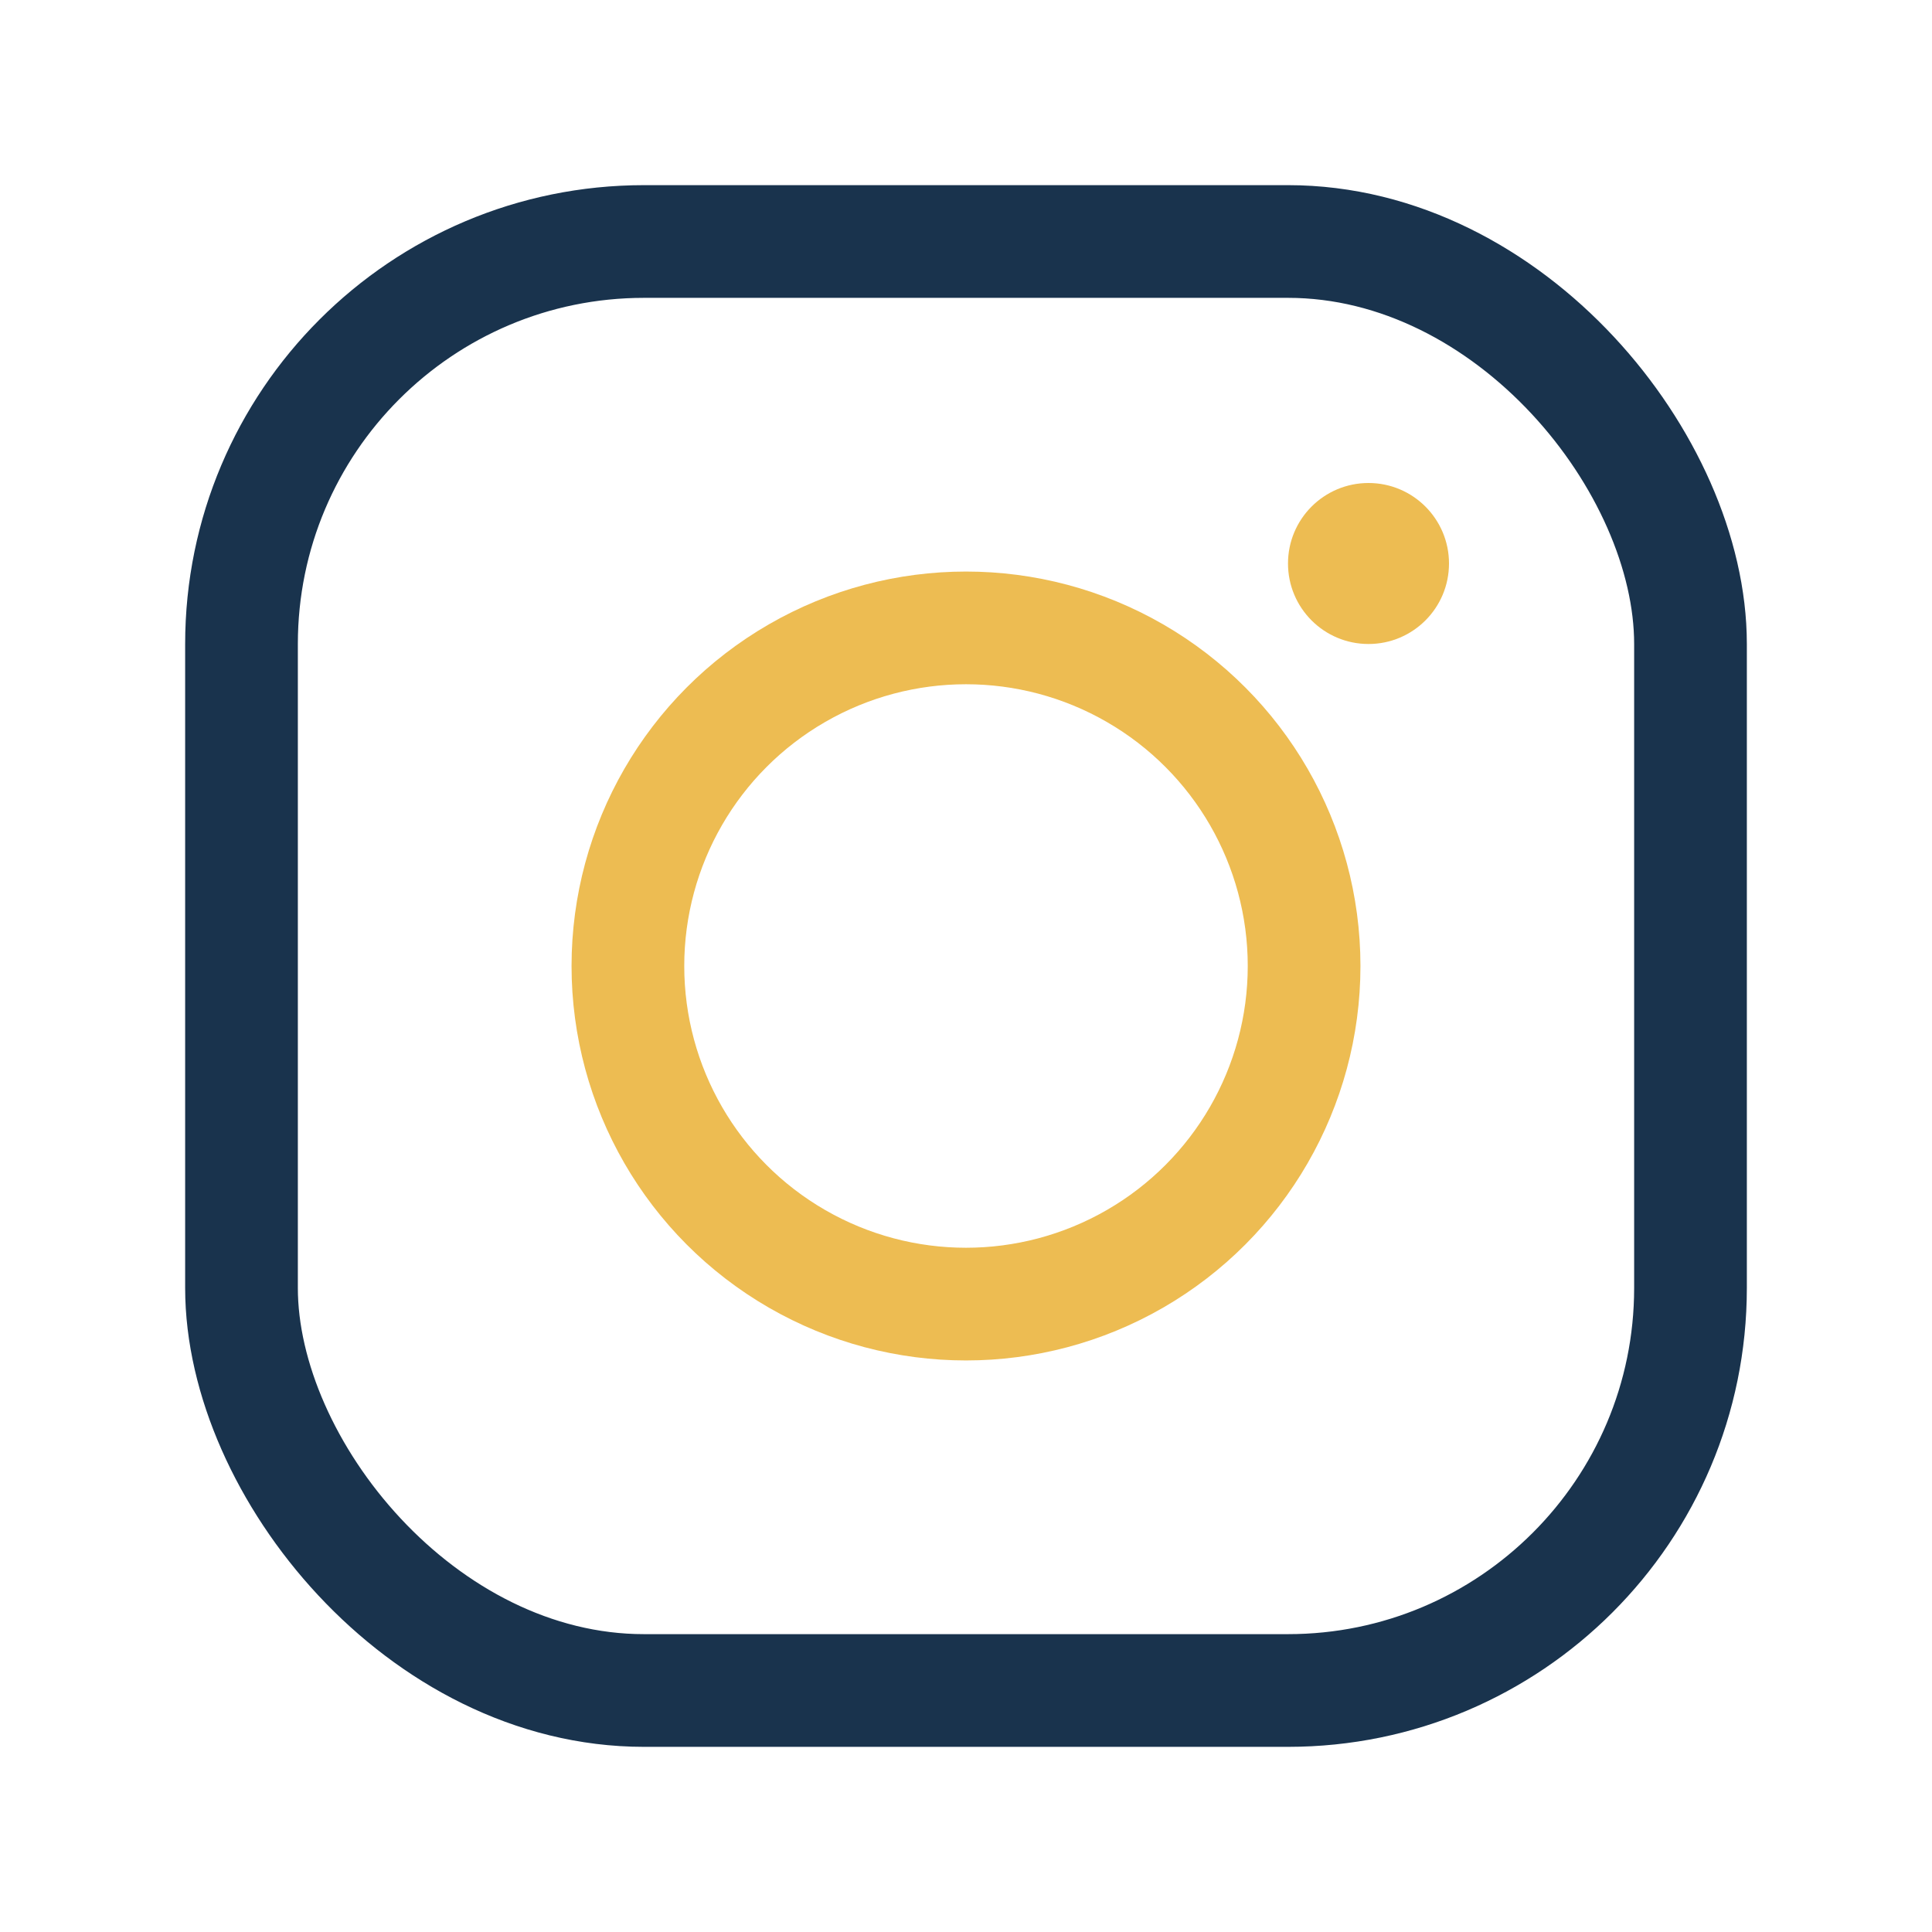
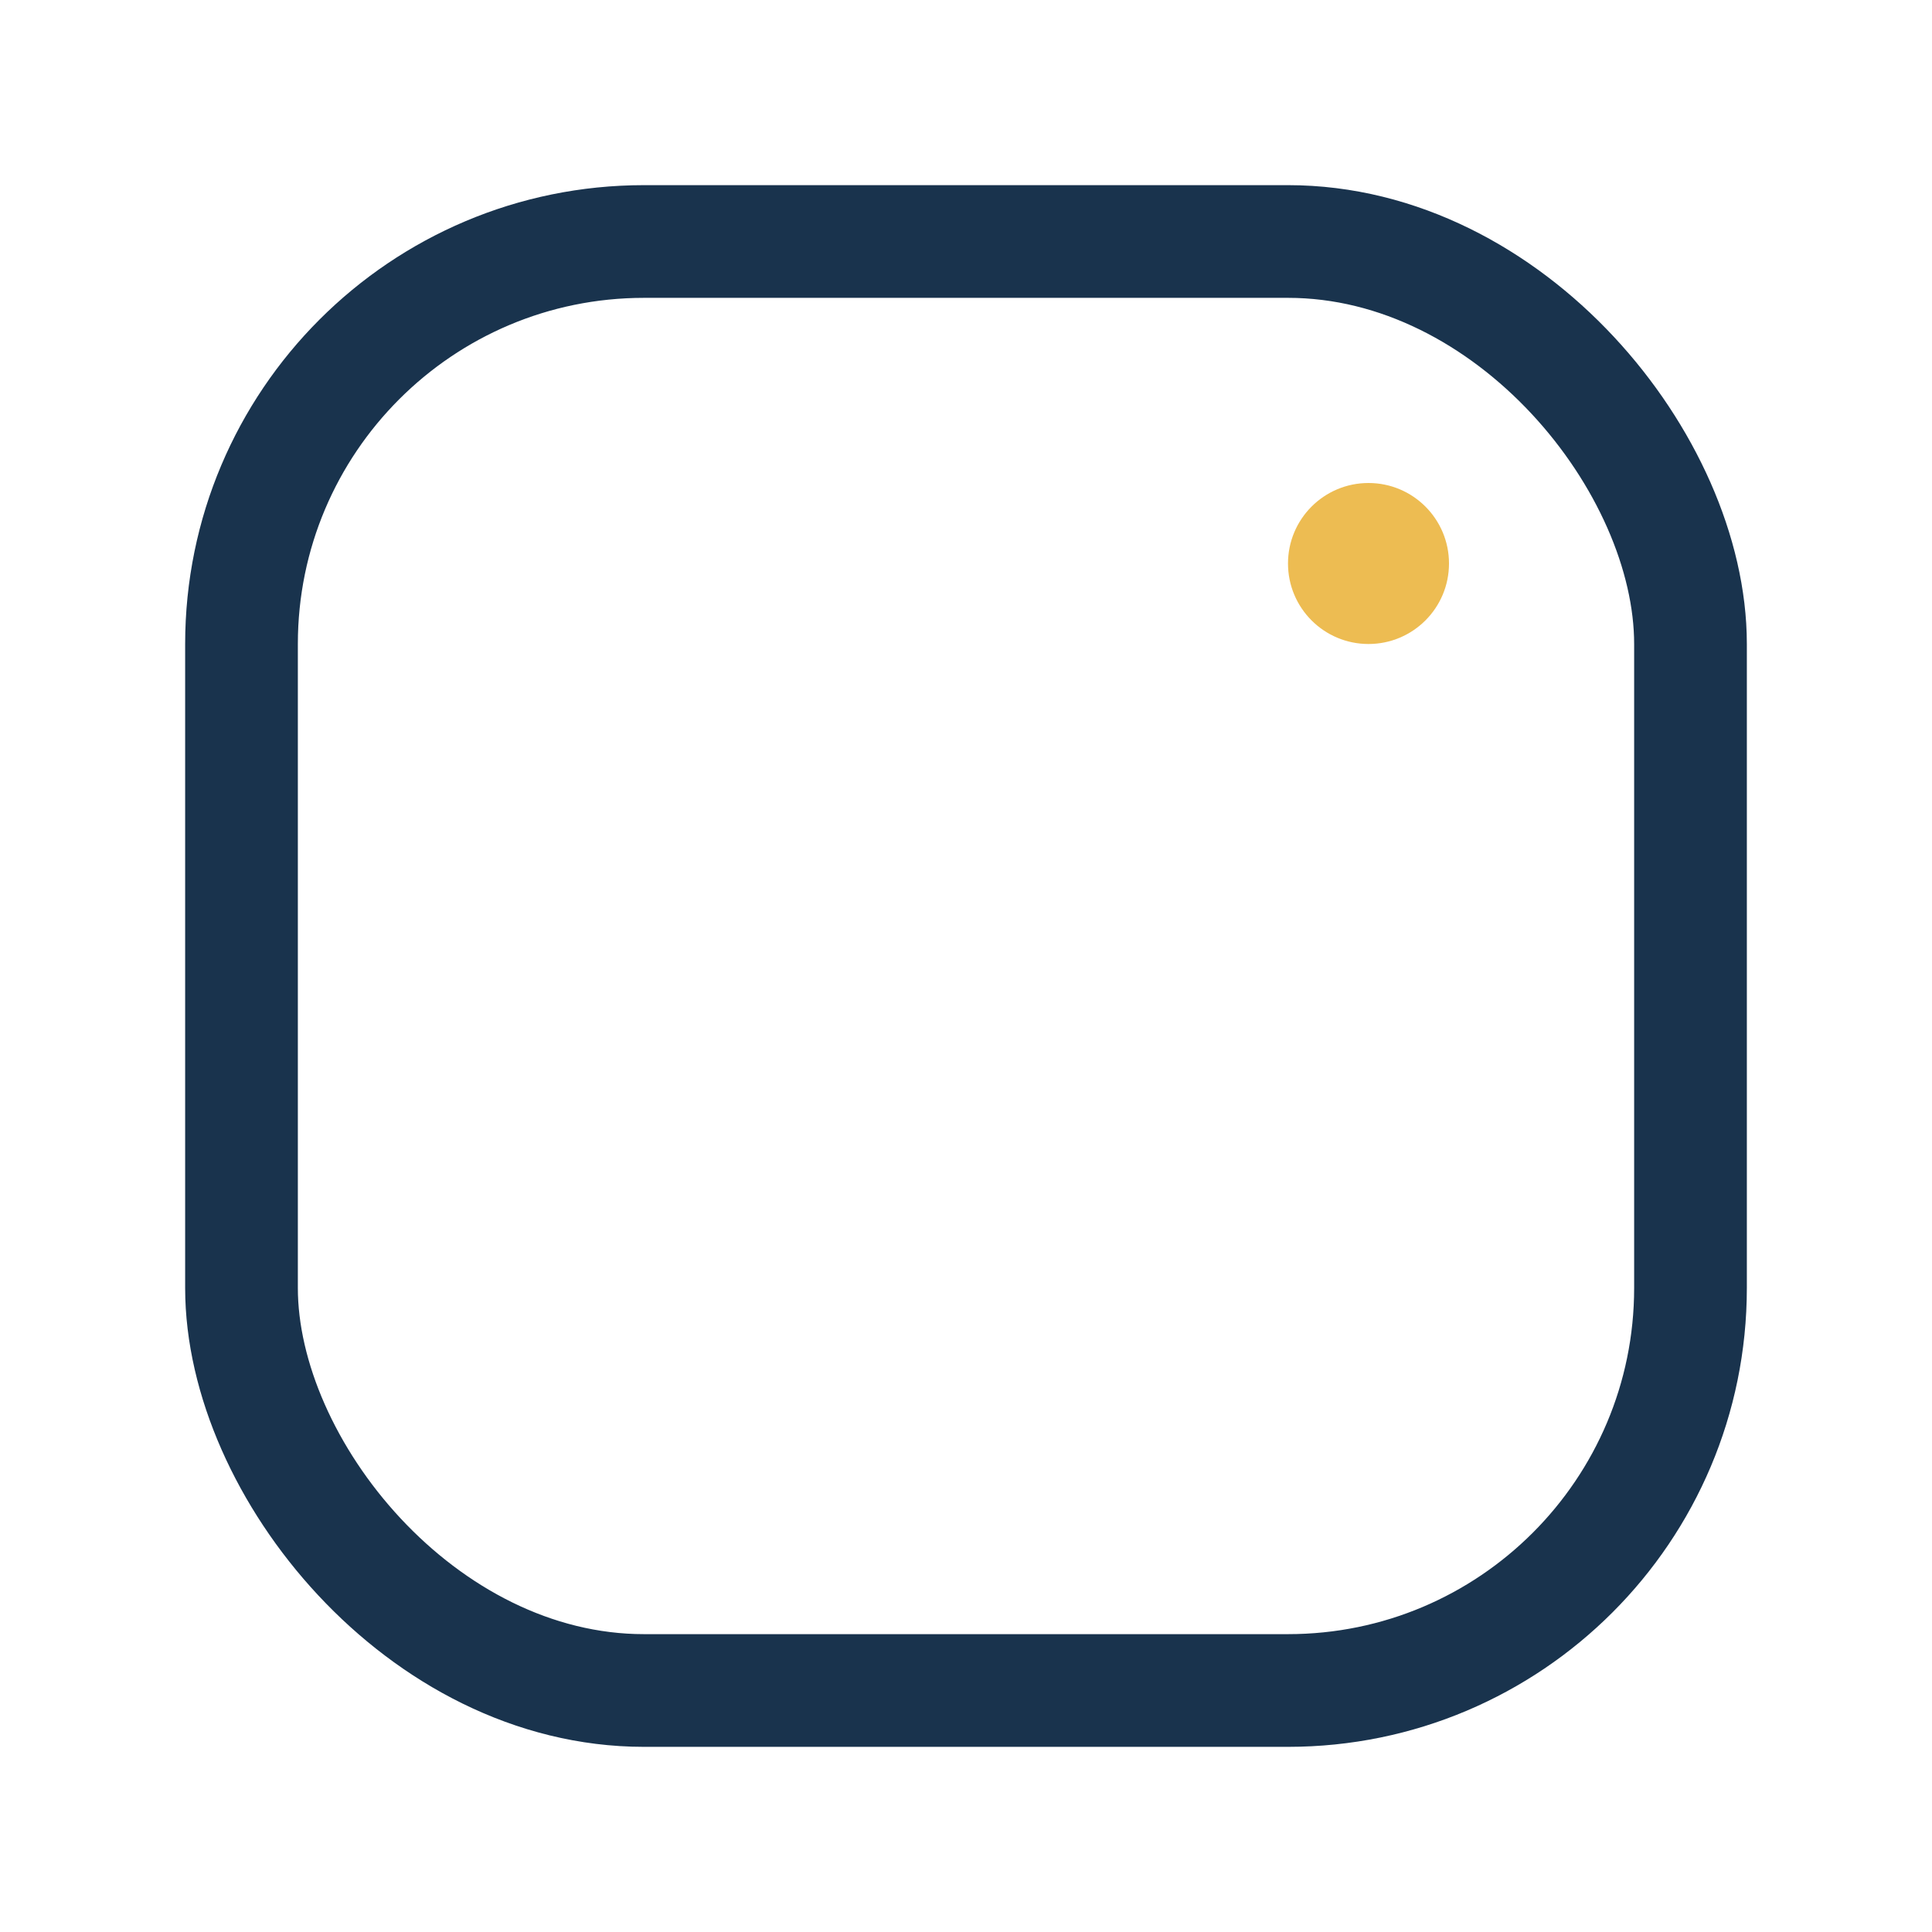
<svg xmlns="http://www.w3.org/2000/svg" width="24" height="24" viewBox="0 0 24 24">
  <rect x="3" y="3" width="18" height="18" rx="5" fill="none" stroke="#19334d" stroke-width="1.4" />
-   <circle cx="12" cy="12" r="4.2" fill="none" stroke="#edbc52" stroke-width="1.4" />
  <circle cx="17" cy="7" r="1" fill="#edbc52" />
</svg>